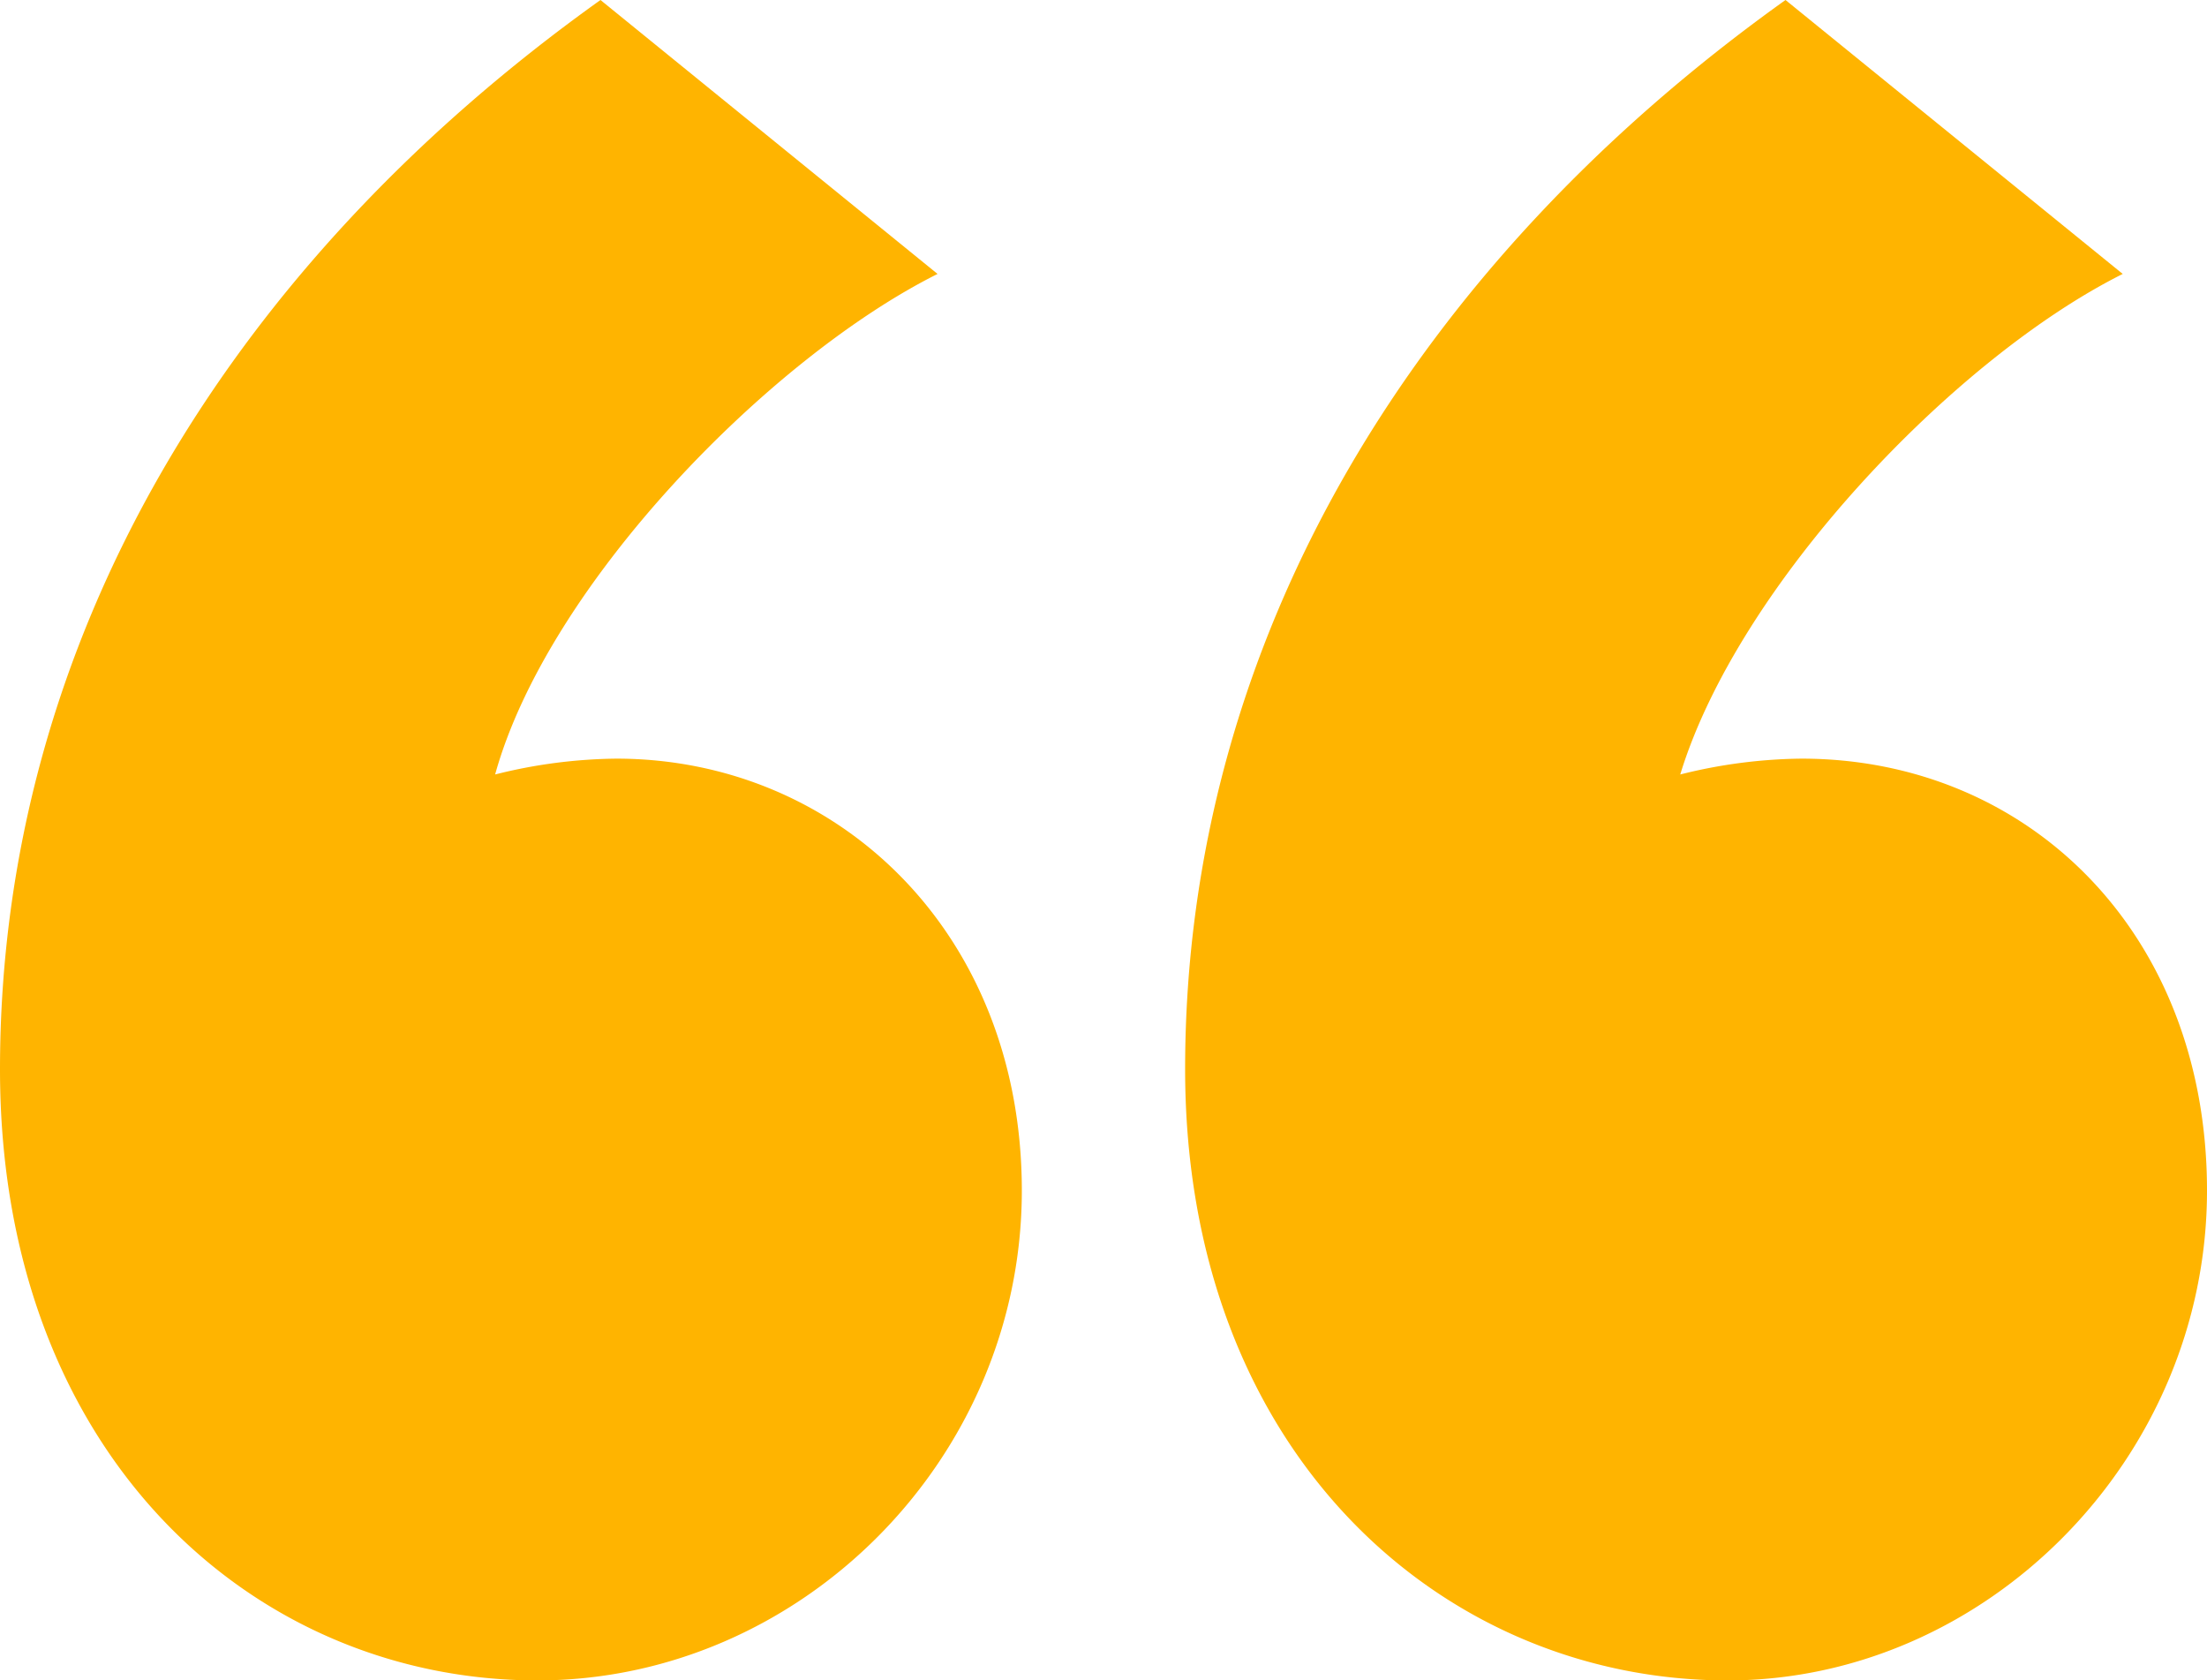
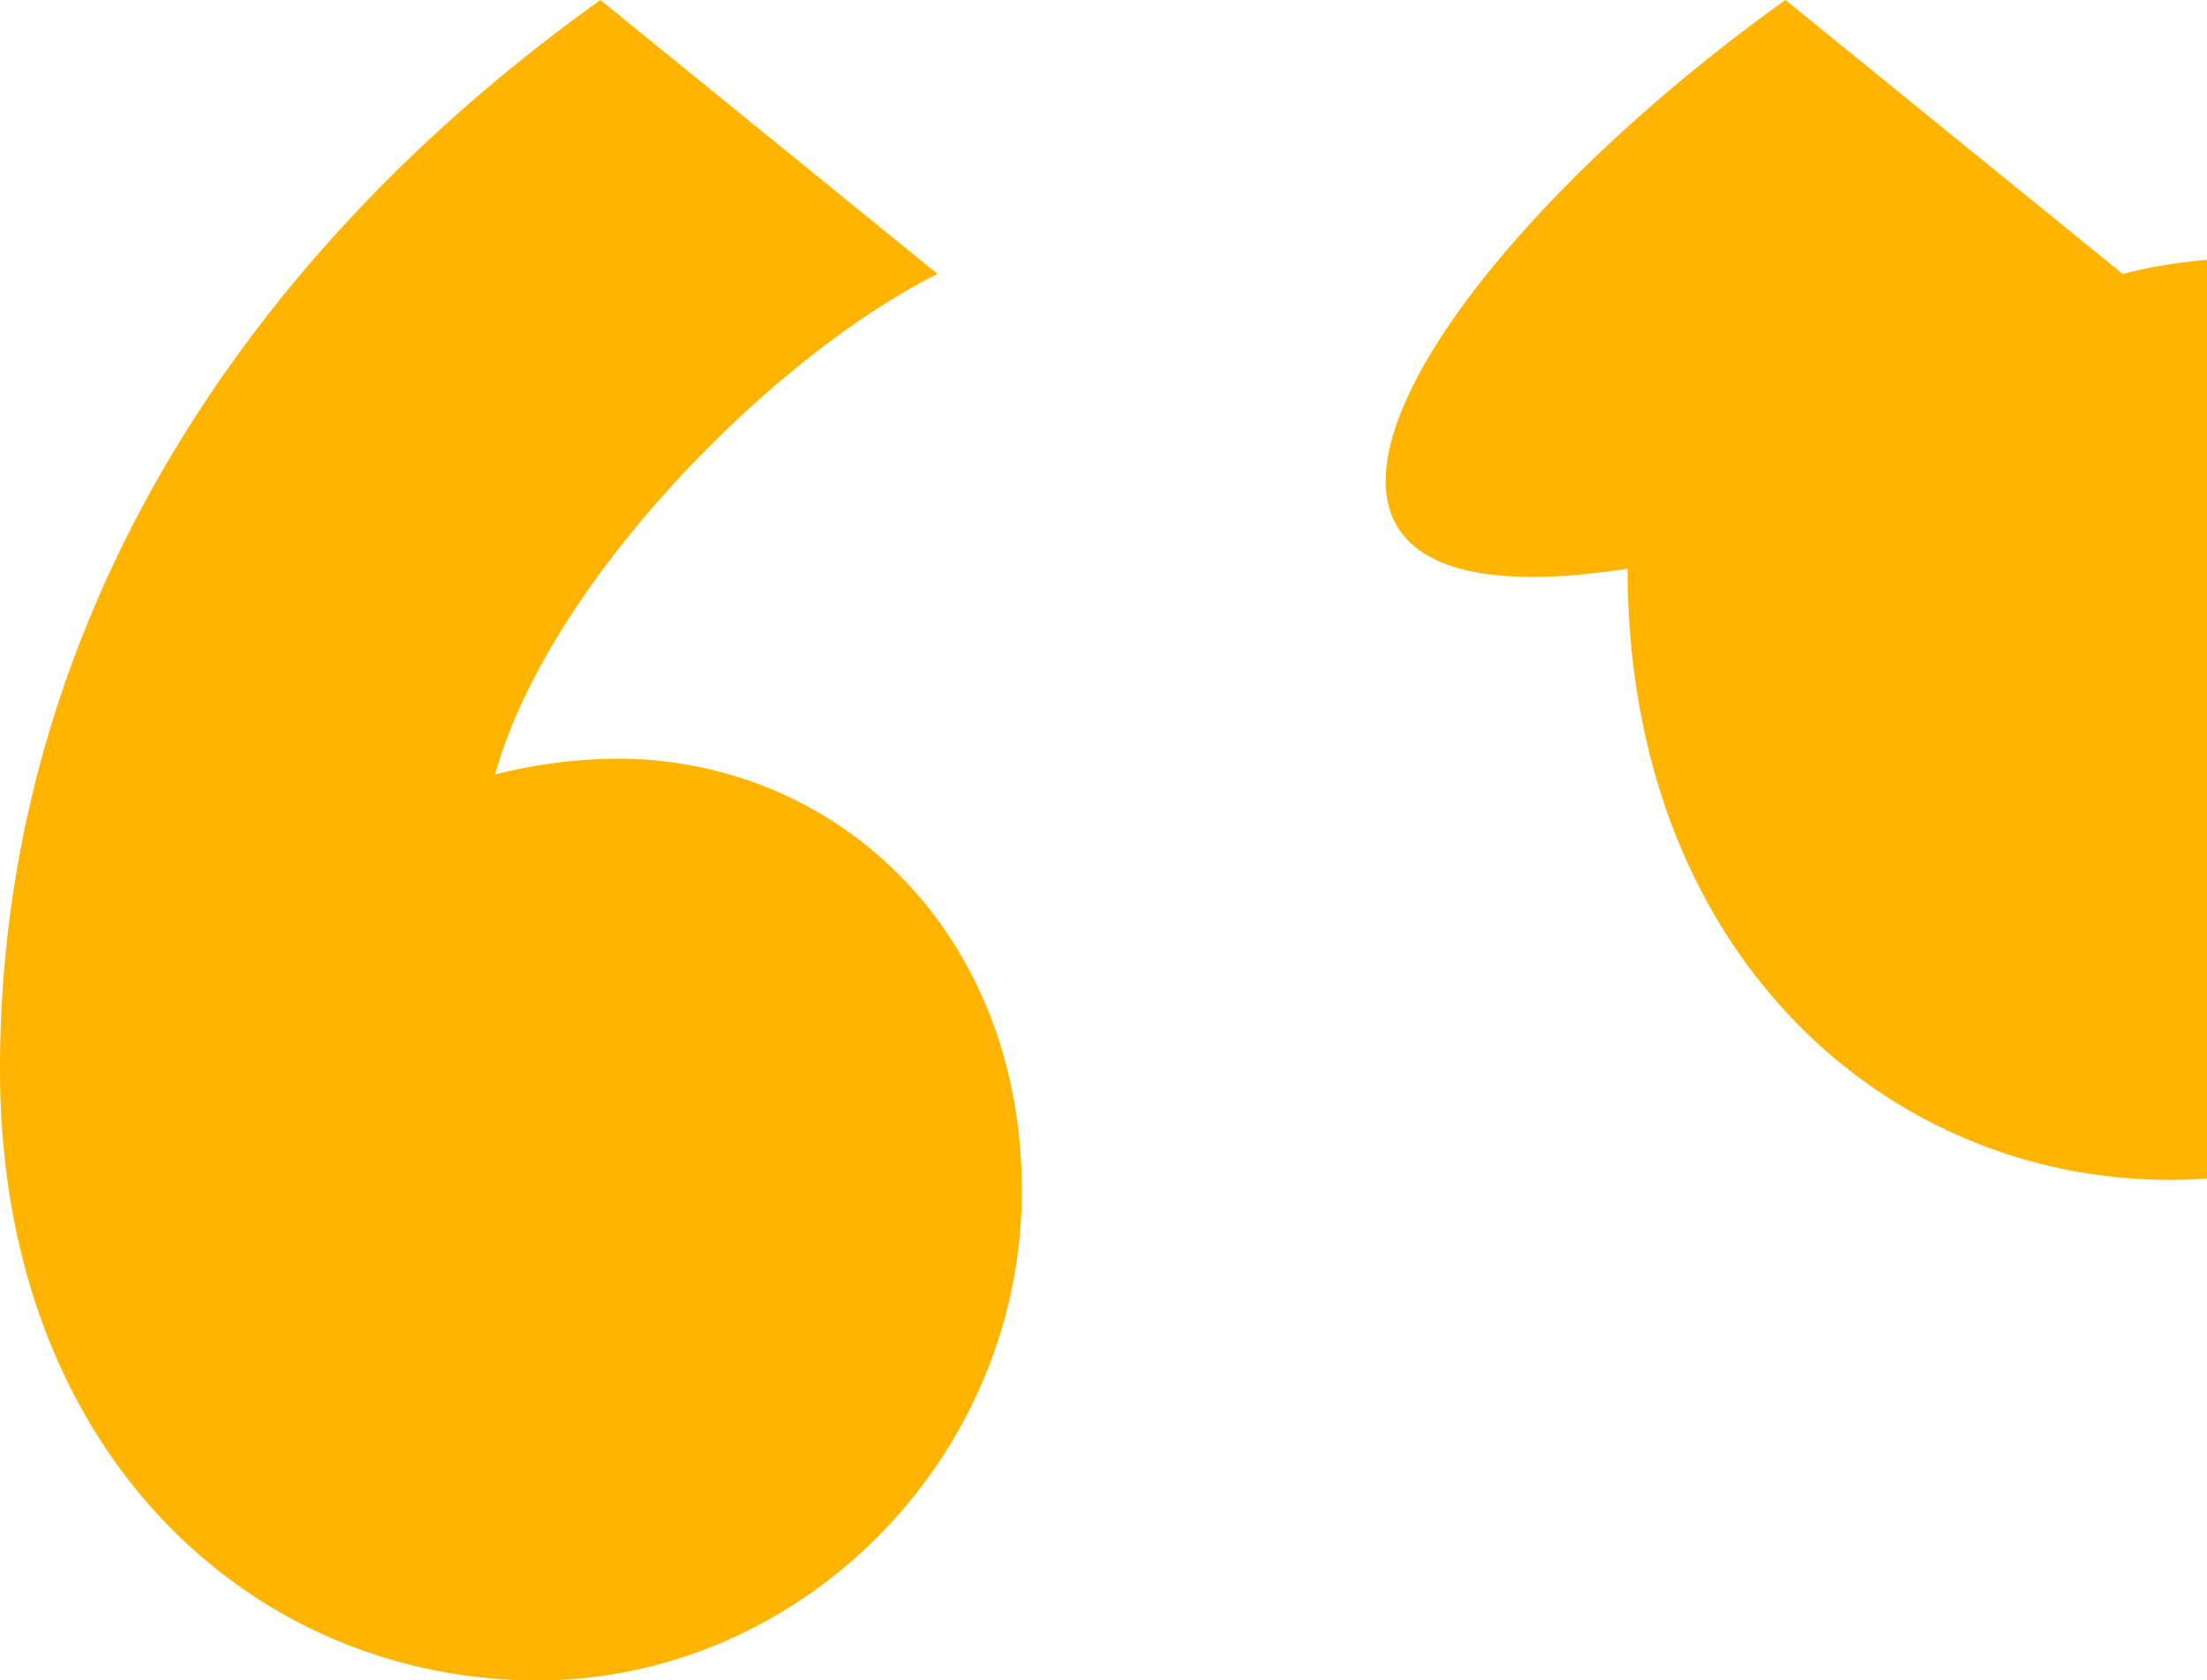
<svg xmlns="http://www.w3.org/2000/svg" viewBox="0 0 458.58 349.13">
  <defs>
    <style>.cls-1{fill:#ffb400;}</style>
  </defs>
  <title>Asset 16</title>
  <g id="Layer_2" data-name="Layer 2">
    <g id="Layer_1-2" data-name="Layer 1">
-       <path class="cls-1" d="M194.81,56.92c-35,17.51-81,64.57-91.93,104a107,107,0,0,1,25.17-3.29c46,0,84.27,36.12,84.27,89.74,0,55.82-46,101.79-100.69,101.79C52.53,349.13,0,302.07,0,222.18,0,132.43,48.16,54.72,124.77,0Zm246.26,0c-35,17.51-79.9,64.57-91.94,104a107.1,107.1,0,0,1,25.17-3.29c47.06,0,84.28,36.12,84.28,89.74,0,55.82-46,101.79-99.6,101.79-59.1,0-112.73-47.06-112.73-127C246.25,132.43,294.41,54.72,371,0Z" />
+       <path class="cls-1" d="M194.81,56.92c-35,17.51-81,64.57-91.93,104a107,107,0,0,1,25.17-3.29c46,0,84.27,36.12,84.27,89.74,0,55.82-46,101.79-100.69,101.79C52.53,349.13,0,302.07,0,222.18,0,132.43,48.16,54.72,124.77,0Zm246.26,0a107.1,107.1,0,0,1,25.17-3.29c47.06,0,84.28,36.12,84.28,89.74,0,55.82-46,101.79-99.6,101.79-59.1,0-112.73-47.06-112.73-127C246.25,132.43,294.41,54.72,371,0Z" />
    </g>
  </g>
</svg>